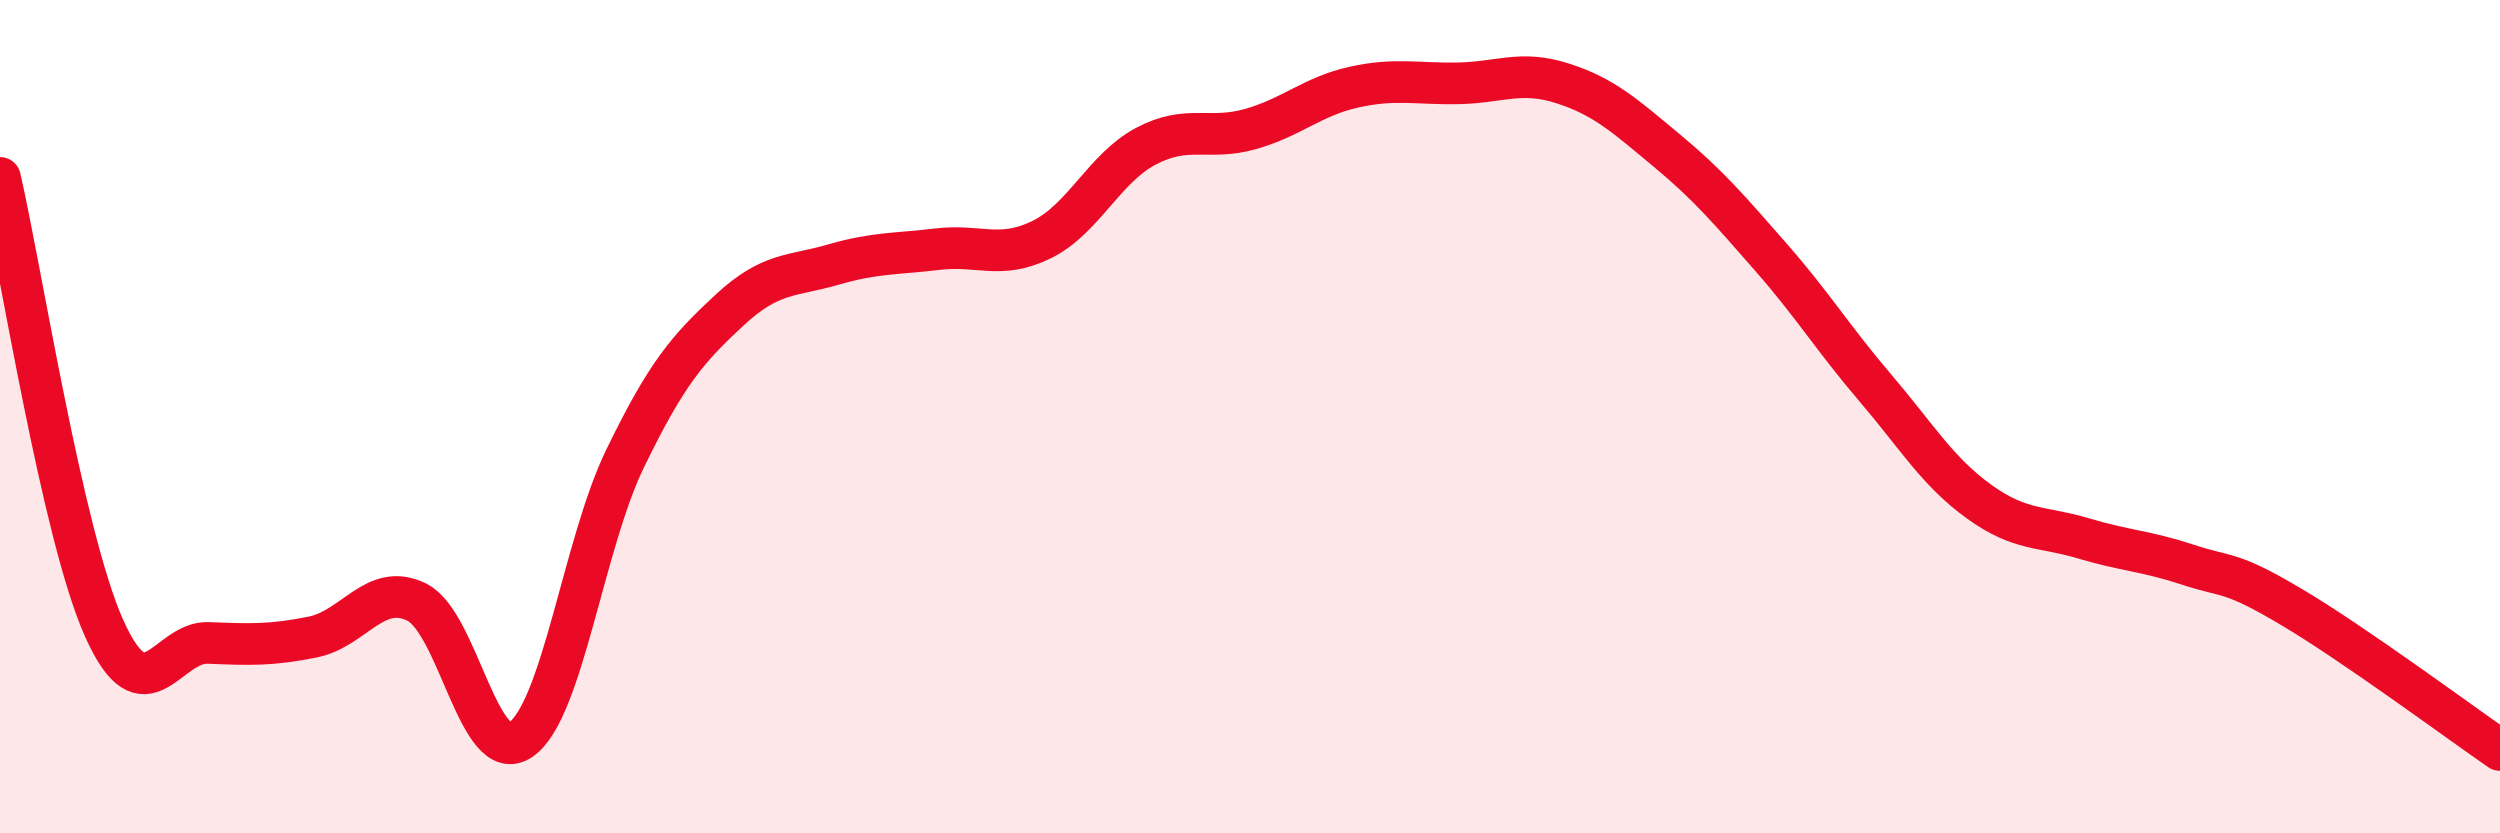
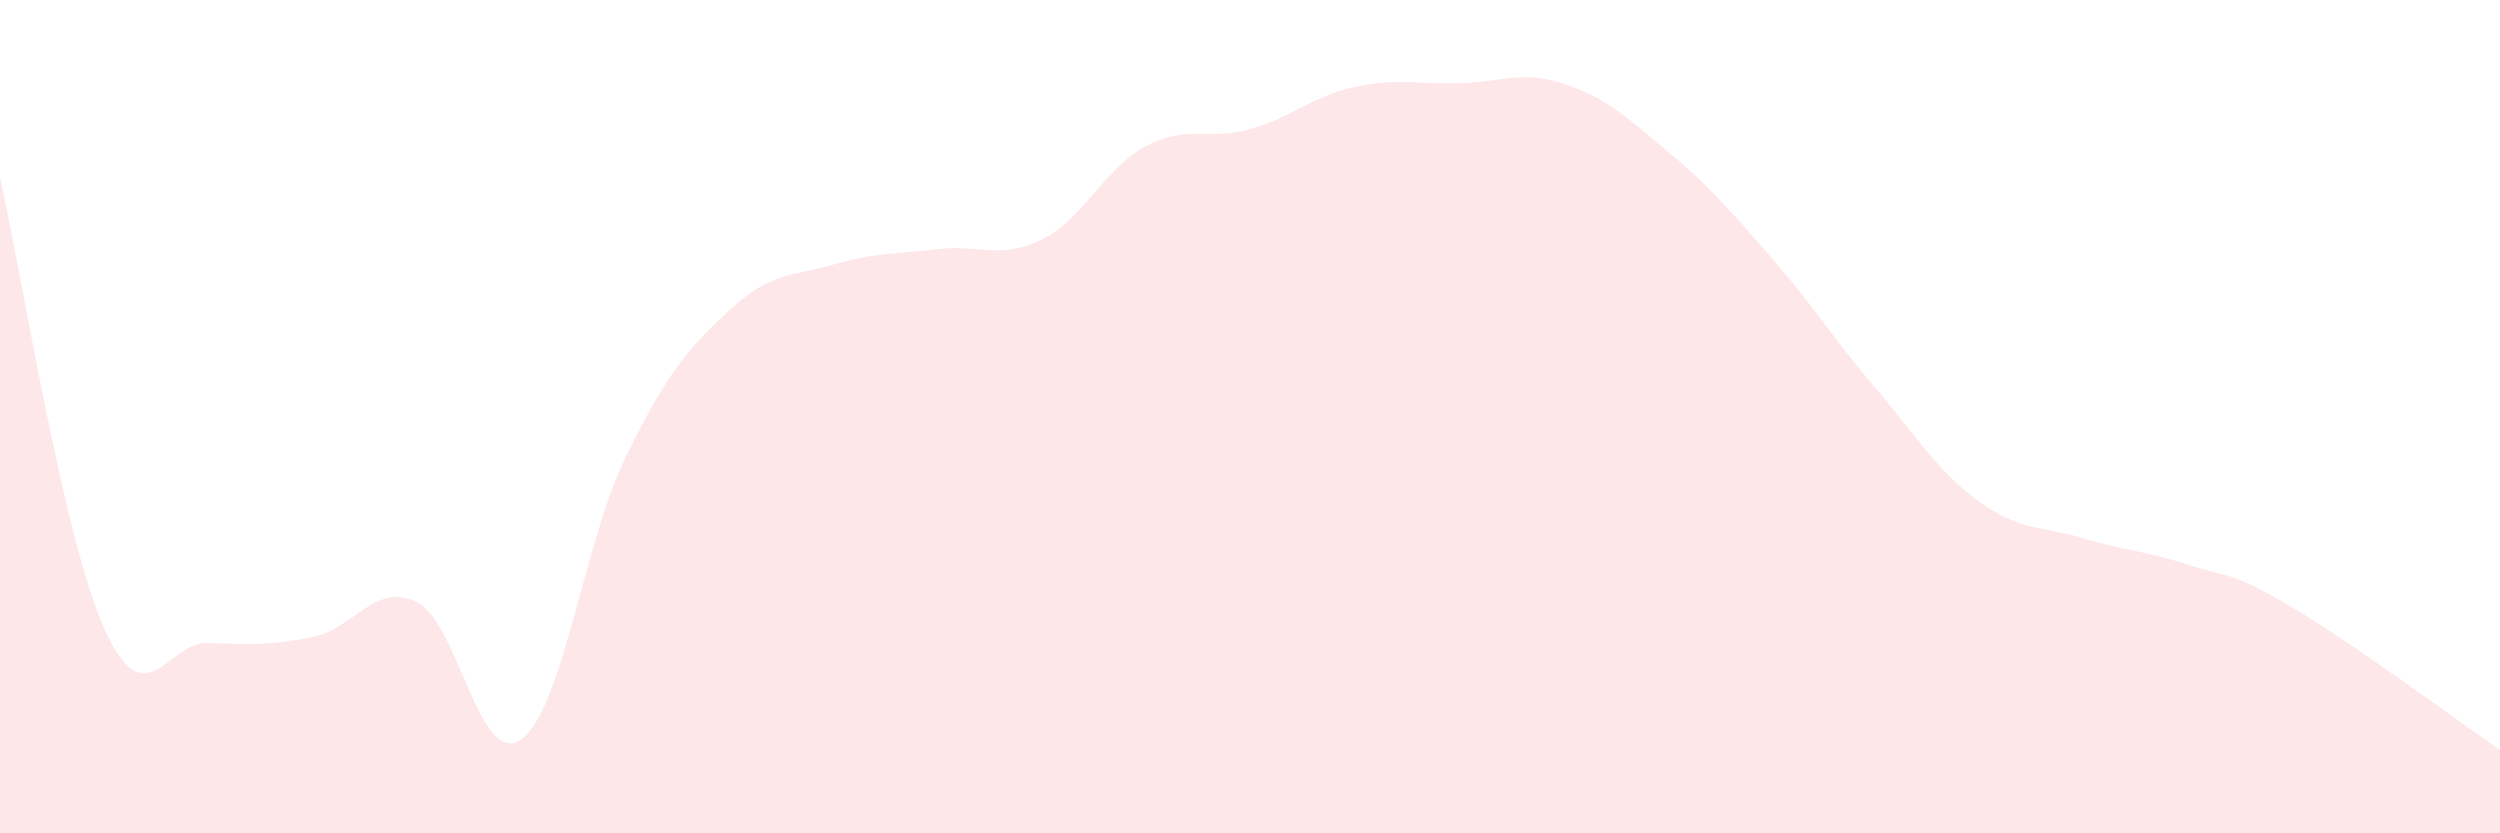
<svg xmlns="http://www.w3.org/2000/svg" width="60" height="20" viewBox="0 0 60 20">
  <path d="M 0,4.27 C 0.5,6.43 1.5,12.85 2.5,15.08 C 3.5,17.31 4,15.39 5,15.43 C 6,15.47 6.5,15.49 7.5,15.29 C 8.5,15.09 9,13.96 10,14.45 C 11,14.94 11.5,18.44 12.5,17.75 C 13.5,17.06 14,13.07 15,11.01 C 16,8.95 16.5,8.38 17.5,7.45 C 18.5,6.52 19,6.64 20,6.35 C 21,6.06 21.5,6.1 22.5,5.98 C 23.5,5.86 24,6.24 25,5.75 C 26,5.26 26.5,4.04 27.5,3.51 C 28.5,2.98 29,3.38 30,3.1 C 31,2.82 31.5,2.31 32.5,2.09 C 33.5,1.87 34,2.02 35,2 C 36,1.98 36.5,1.68 37.5,2 C 38.5,2.32 39,2.78 40,3.61 C 41,4.44 41.5,5.03 42.5,6.17 C 43.5,7.31 44,8.13 45,9.3 C 46,10.47 46.5,11.32 47.5,12.04 C 48.5,12.76 49,12.62 50,12.92 C 51,13.22 51.5,13.22 52.5,13.55 C 53.5,13.88 53.5,13.68 55,14.57 C 56.5,15.46 59,17.31 60,18L60 20L0 20Z" fill="#EB0A25" opacity="0.1" stroke-linecap="round" stroke-linejoin="round" />
-   <path d="M 0,4.27 C 0.5,6.43 1.5,12.85 2.5,15.08 C 3.5,17.31 4,15.39 5,15.43 C 6,15.47 6.5,15.49 7.5,15.29 C 8.5,15.09 9,13.96 10,14.45 C 11,14.94 11.5,18.44 12.5,17.75 C 13.5,17.06 14,13.07 15,11.01 C 16,8.95 16.5,8.38 17.5,7.45 C 18.5,6.52 19,6.64 20,6.35 C 21,6.06 21.5,6.1 22.5,5.98 C 23.5,5.86 24,6.24 25,5.75 C 26,5.26 26.5,4.04 27.5,3.51 C 28.5,2.98 29,3.38 30,3.1 C 31,2.82 31.5,2.31 32.5,2.09 C 33.5,1.87 34,2.02 35,2 C 36,1.98 36.5,1.68 37.5,2 C 38.5,2.32 39,2.78 40,3.61 C 41,4.44 41.5,5.03 42.5,6.17 C 43.5,7.31 44,8.13 45,9.3 C 46,10.47 46.5,11.32 47.5,12.04 C 48.5,12.76 49,12.62 50,12.92 C 51,13.22 51.5,13.22 52.5,13.55 C 53.5,13.88 53.5,13.68 55,14.57 C 56.5,15.46 59,17.31 60,18" stroke="#EB0A25" stroke-width="1" fill="none" stroke-linecap="round" stroke-linejoin="round" />
</svg>